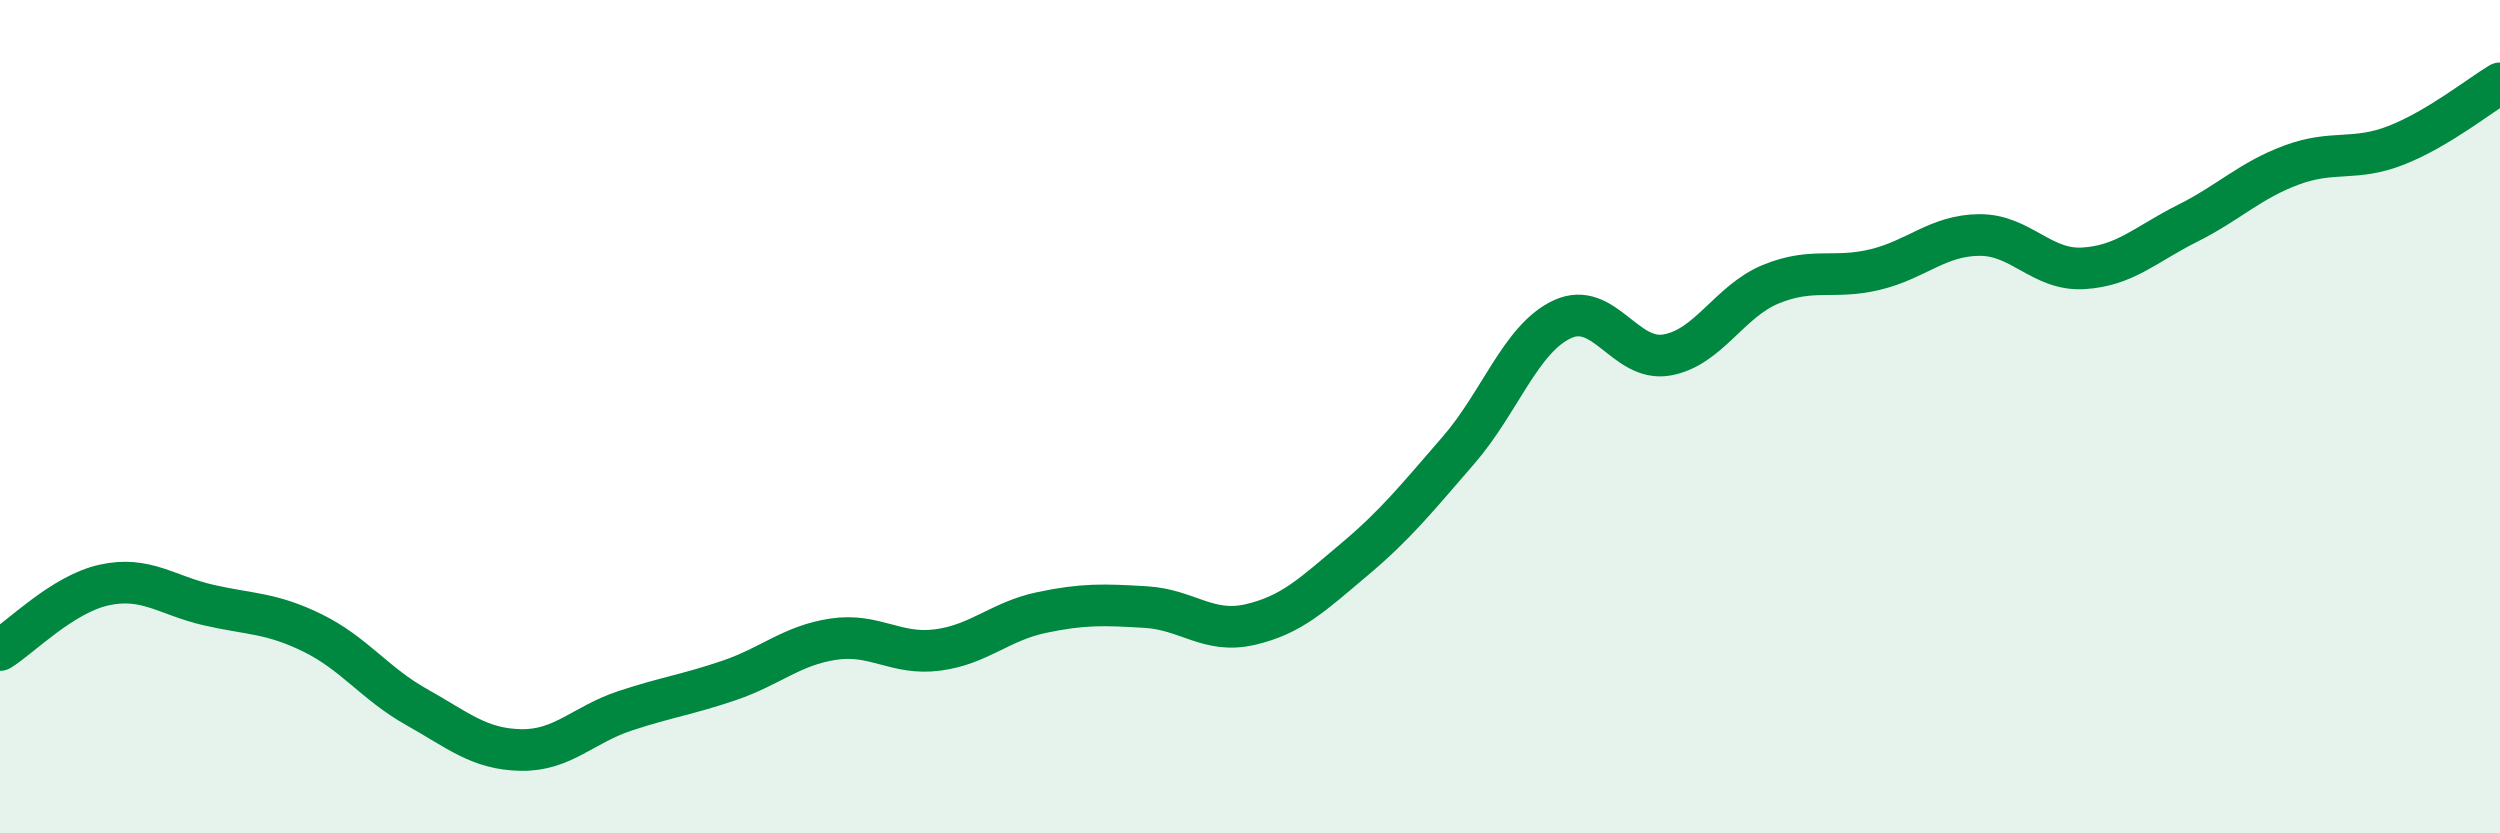
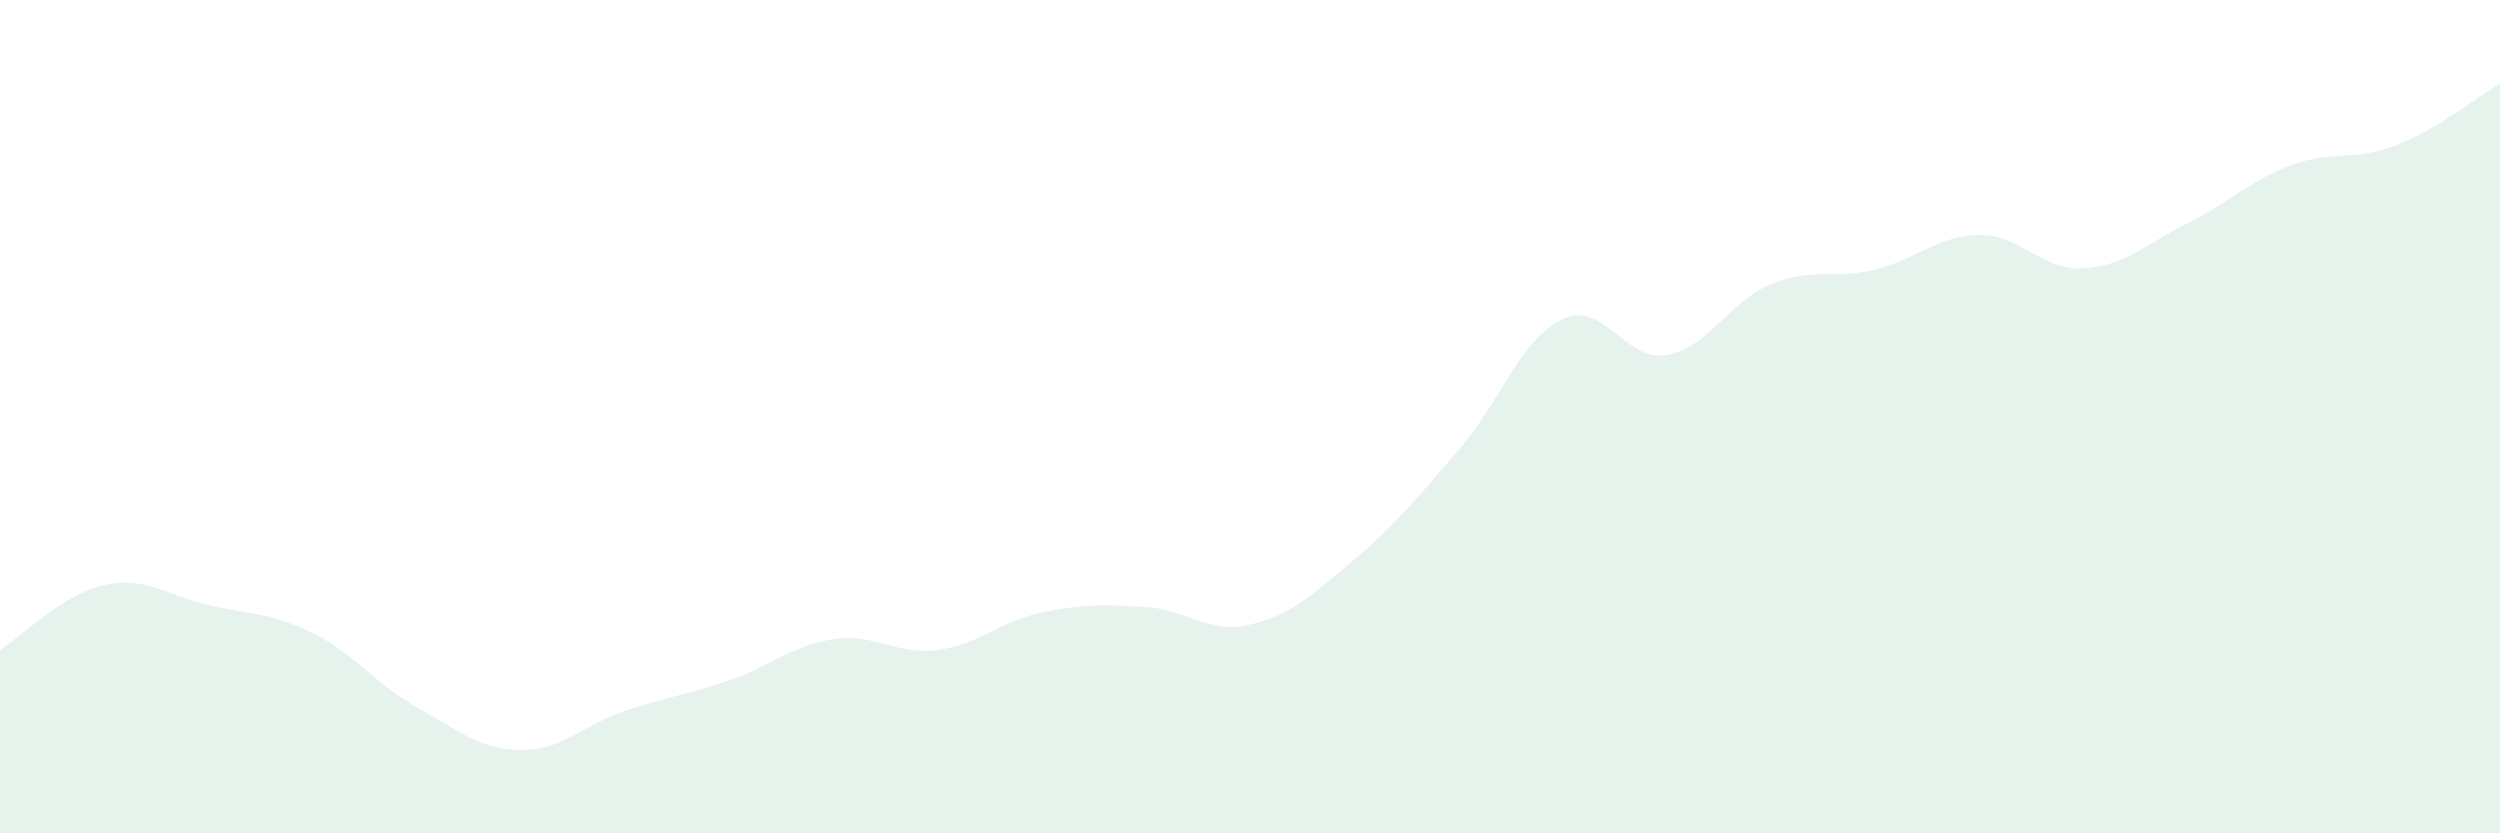
<svg xmlns="http://www.w3.org/2000/svg" width="60" height="20" viewBox="0 0 60 20">
  <path d="M 0,15.6 C 0.5,15.29 1.5,14.26 2.5,14.04 C 3.5,13.82 4,14.29 5,14.52 C 6,14.75 6.5,14.7 7.5,15.19 C 8.5,15.68 9,16.41 10,16.97 C 11,17.53 11.5,17.98 12.5,18 C 13.5,18.02 14,17.39 15,17.06 C 16,16.73 16.5,16.67 17.5,16.33 C 18.5,15.99 19,15.49 20,15.34 C 21,15.19 21.5,15.73 22.5,15.6 C 23.5,15.47 24,14.91 25,14.7 C 26,14.49 26.5,14.51 27.5,14.57 C 28.5,14.63 29,15.22 30,14.99 C 31,14.76 31.5,14.27 32.5,13.43 C 33.5,12.59 34,11.96 35,10.81 C 36,9.66 36.5,8.12 37.5,7.66 C 38.5,7.2 39,8.69 40,8.52 C 41,8.35 41.5,7.23 42.5,6.82 C 43.5,6.41 44,6.71 45,6.47 C 46,6.23 46.5,5.65 47.5,5.64 C 48.5,5.63 49,6.5 50,6.44 C 51,6.38 51.5,5.86 52.5,5.36 C 53.5,4.86 54,4.33 55,3.96 C 56,3.59 56.5,3.88 57.5,3.49 C 58.5,3.1 59.5,2.3 60,2L60 20L0 20Z" fill="#008740" opacity="0.1" stroke-linecap="round" stroke-linejoin="round" />
-   <path d="M 0,15.6 C 0.5,15.29 1.5,14.26 2.5,14.04 C 3.5,13.82 4,14.29 5,14.52 C 6,14.75 6.5,14.7 7.5,15.19 C 8.5,15.68 9,16.41 10,16.97 C 11,17.53 11.5,17.98 12.5,18 C 13.5,18.02 14,17.39 15,17.06 C 16,16.73 16.5,16.67 17.5,16.33 C 18.5,15.99 19,15.49 20,15.34 C 21,15.19 21.5,15.73 22.5,15.6 C 23.5,15.47 24,14.91 25,14.7 C 26,14.49 26.5,14.51 27.5,14.57 C 28.5,14.63 29,15.22 30,14.99 C 31,14.76 31.5,14.27 32.5,13.43 C 33.5,12.59 34,11.96 35,10.81 C 36,9.66 36.5,8.12 37.5,7.66 C 38.5,7.2 39,8.69 40,8.52 C 41,8.35 41.5,7.23 42.5,6.82 C 43.5,6.41 44,6.71 45,6.47 C 46,6.23 46.5,5.65 47.5,5.64 C 48.5,5.63 49,6.5 50,6.44 C 51,6.38 51.5,5.86 52.5,5.36 C 53.5,4.86 54,4.33 55,3.96 C 56,3.59 56.5,3.88 57.5,3.49 C 58.5,3.1 59.5,2.3 60,2" stroke="#008740" stroke-width="1" fill="none" stroke-linecap="round" stroke-linejoin="round" />
</svg>